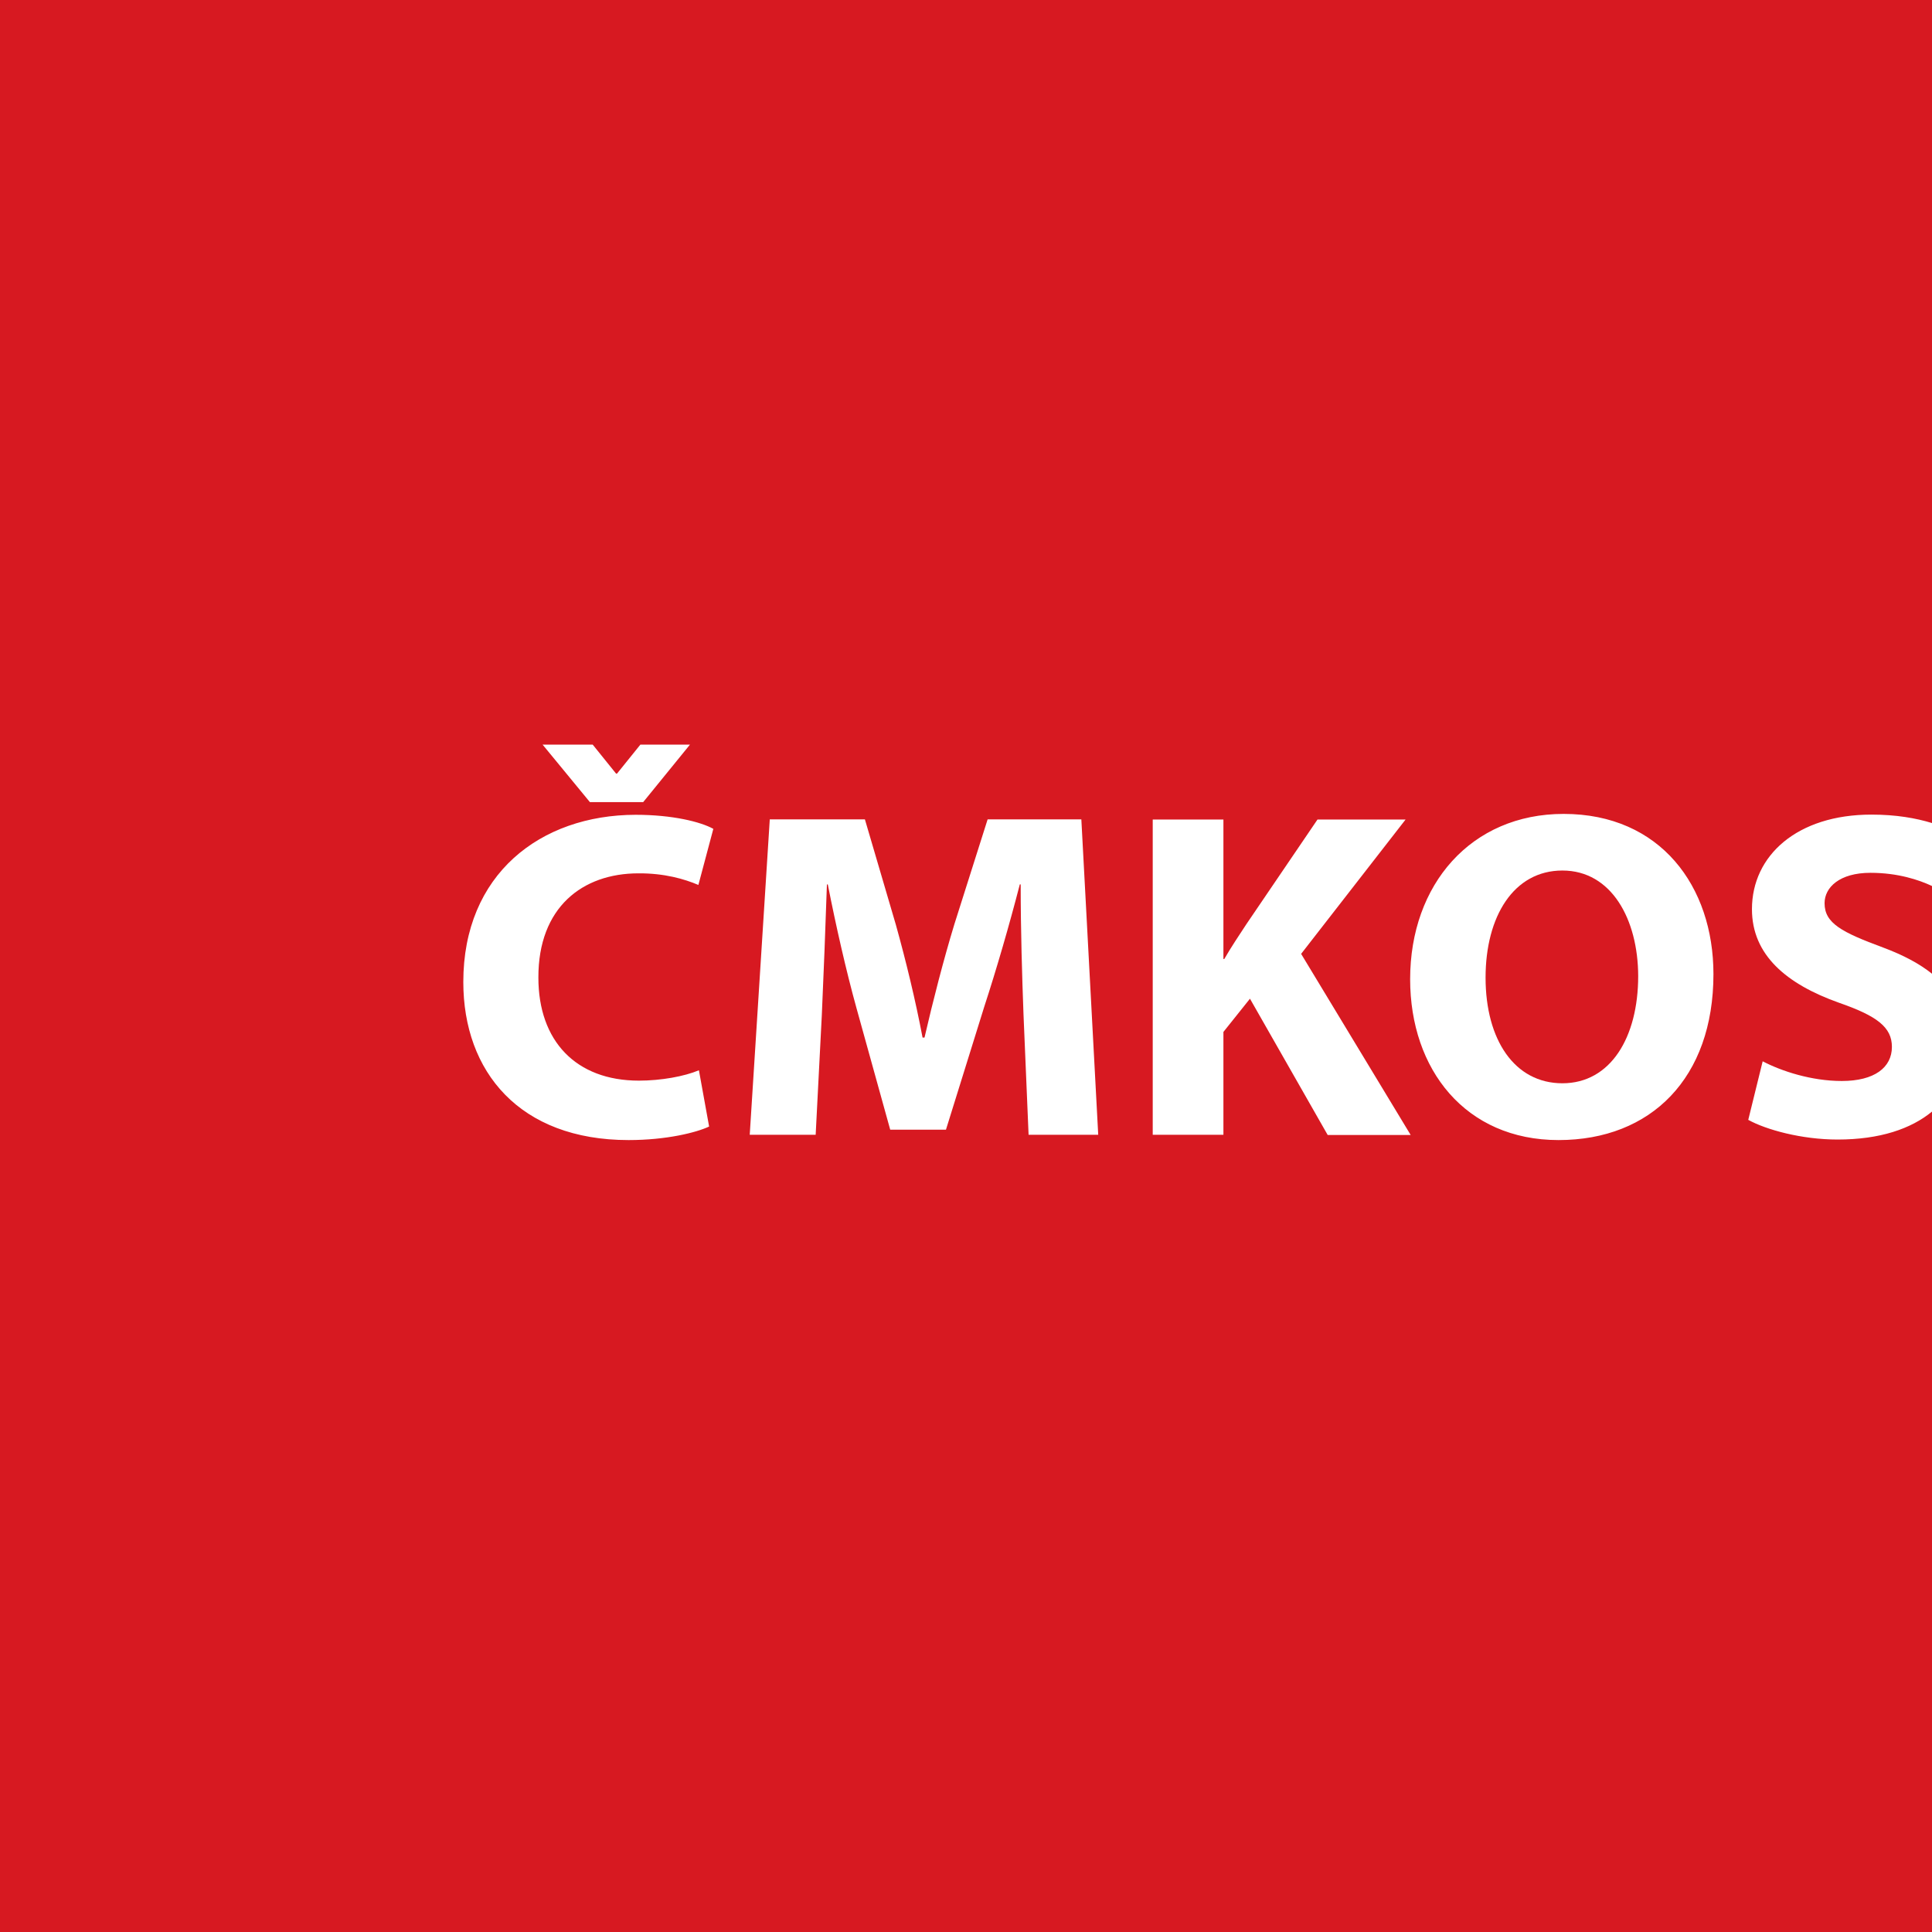
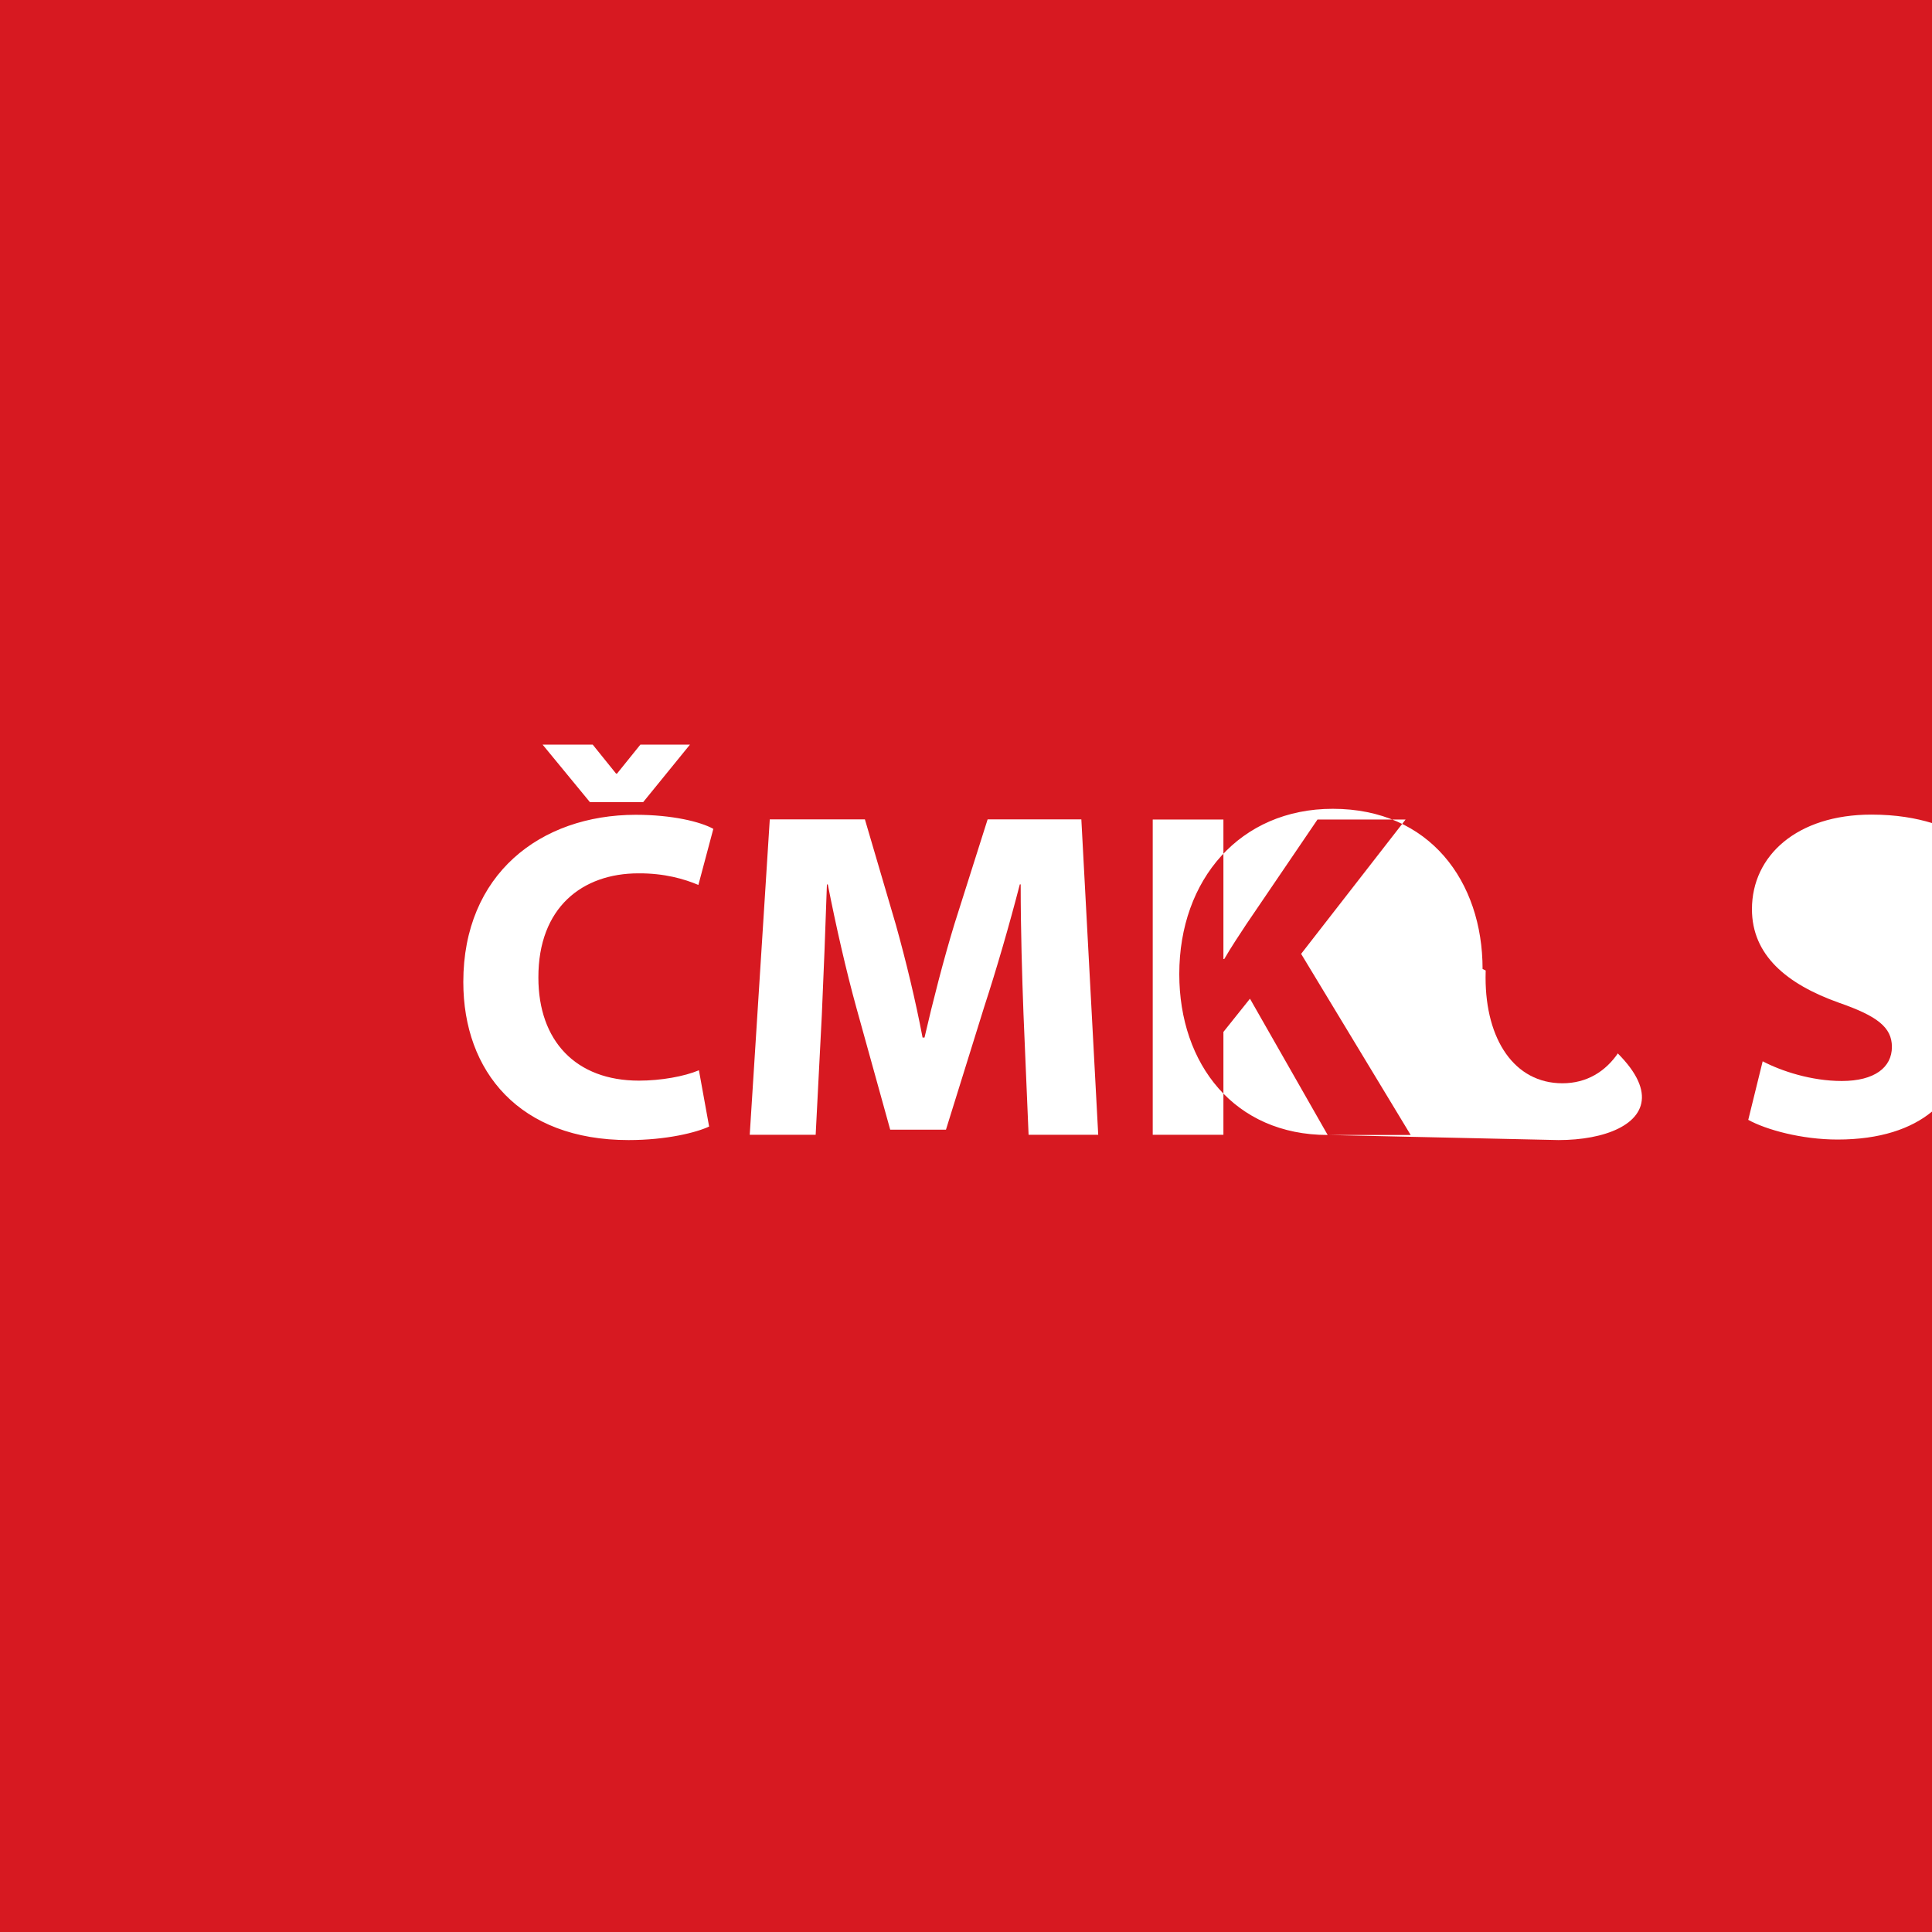
<svg xmlns="http://www.w3.org/2000/svg" version="1.1" id="Vrstva_2" x="0px" y="0px" viewBox="0 0 109.88 109.88" style="enable-background:new 0 0 109.88 109.88;" xml:space="preserve">
  <style type="text/css">
	.st0{fill:#FFFFFF;}
	.st1{fill:#D71921;}
</style>
-   <rect class="st0" width="109.88" height="109.88" />
-   <path class="st1" d="M103.77,51.37c0,1.14,0.98,1.65,3.33,2.52c1.15,0.43,2.07,0.92,2.78,1.49v-4.99c-0.73-0.34-1.92-0.75-3.5-0.75  C104.62,49.64,103.77,50.47,103.77,51.37" />
  <path class="st1" d="M88.86,49.51c-2.77,0-4.37,2.61-4.37,6.09c0,3.54,1.65,6.01,4.37,6.01c2.74,0,4.31-2.61,4.31-6.1  C93.16,52.28,91.65,49.51,88.86,49.51" />
-   <path class="st1" d="M104.51,64.81c-2.05,0-4.07-0.56-5.08-1.12l0.82-3.33c1.07,0.56,2.77,1.12,4.5,1.12c1.86,0,2.85-0.77,2.85-1.94  c0-1.12-0.85-1.76-3.01-2.51c-2.98-1.06-4.95-2.71-4.95-5.32c0-3.06,2.58-5.38,6.79-5.38c1.42,0,2.53,0.2,3.45,0.48V0H0v109.88  h109.88V63.22C108.69,64.2,106.92,64.81,104.51,64.81 M33.71,42.35L35.04,44l0.05,0l1.33-1.65h2.82l-2.66,3.27h-3.03l-2.69-3.27  H33.71z M36.34,61.46c1.25,0,2.58-0.24,3.41-0.59l0.58,3.2c-0.72,0.34-2.42,0.77-4.58,0.77c-6.2,0-9.4-3.89-9.4-8.99  c0-6.12,4.37-9.5,9.8-9.51c2.1,0,3.7,0.4,4.42,0.8l-0.85,3.19c-0.8-0.34-1.94-0.67-3.41-0.66c-3.19,0-5.7,1.94-5.69,5.93  C30.62,59.2,32.75,61.46,36.34,61.46 M58.5,64.55l-0.29-6.87c-0.08-2.16-0.16-4.77-0.16-7.38l-0.05,0  c-0.59,2.29-1.33,4.84-2.02,6.95l-2.18,7l-3.17,0l-1.92-6.92c-0.59-2.13-1.17-4.69-1.63-7.03l-0.05,0  c-0.08,2.42-0.19,5.19-0.29,7.43l-0.35,6.81h-3.75l1.14-17.94l5.41,0l1.76,5.99c0.58,2.08,1.12,4.31,1.52,6.42l0.11,0  c0.48-2.08,1.09-4.45,1.7-6.45l1.89-5.96h5.33l0.96,17.94H58.5z M75.51,64.55l-4.42-7.75l-1.51,1.89v5.85h-4.02V46.61h4.02v7.93  h0.05c0.4-0.69,0.83-1.33,1.25-1.97l4.05-5.96l5.01,0L74,54.25l6.23,10.3L75.51,64.55z M88.64,64.84c-5.3,0-8.44-4.02-8.44-9.15  c0-5.38,3.46-9.4,8.73-9.4c5.51,0,8.52,4.13,8.52,9.11C97.45,61.3,93.91,64.84,88.64,64.84" />
+   <path class="st1" d="M104.51,64.81c-2.05,0-4.07-0.56-5.08-1.12l0.82-3.33c1.07,0.56,2.77,1.12,4.5,1.12c1.86,0,2.85-0.77,2.85-1.94  c0-1.12-0.85-1.76-3.01-2.51c-2.98-1.06-4.95-2.71-4.95-5.32c0-3.06,2.58-5.38,6.79-5.38c1.42,0,2.53,0.2,3.45,0.48V0H0v109.88  h109.88V63.22C108.69,64.2,106.92,64.81,104.51,64.81 M33.71,42.35L35.04,44l0.05,0l1.33-1.65h2.82l-2.66,3.27h-3.03l-2.69-3.27  H33.71z M36.34,61.46c1.25,0,2.58-0.24,3.41-0.59l0.58,3.2c-0.72,0.34-2.42,0.77-4.58,0.77c-6.2,0-9.4-3.89-9.4-8.99  c0-6.12,4.37-9.5,9.8-9.51c2.1,0,3.7,0.4,4.42,0.8l-0.85,3.19c-0.8-0.34-1.94-0.67-3.41-0.66c-3.19,0-5.7,1.94-5.69,5.93  C30.62,59.2,32.75,61.46,36.34,61.46 M58.5,64.55l-0.29-6.87c-0.08-2.16-0.16-4.77-0.16-7.38l-0.05,0  c-0.59,2.29-1.33,4.84-2.02,6.95l-2.18,7l-3.17,0l-1.92-6.92c-0.59-2.13-1.17-4.69-1.63-7.03l-0.05,0  c-0.08,2.42-0.19,5.19-0.29,7.43l-0.35,6.81h-3.75l1.14-17.94l5.41,0l1.76,5.99c0.58,2.08,1.12,4.31,1.52,6.42l0.11,0  c0.48-2.08,1.09-4.45,1.7-6.45l1.89-5.96h5.33l0.96,17.94H58.5z M75.51,64.55l-4.42-7.75l-1.51,1.89v5.85h-4.02V46.61h4.02v7.93  h0.05c0.4-0.69,0.83-1.33,1.25-1.97l4.05-5.96l5.01,0L74,54.25l6.23,10.3L75.51,64.55z c-5.3,0-8.44-4.02-8.44-9.15  c0-5.38,3.46-9.4,8.73-9.4c5.51,0,8.52,4.13,8.52,9.11C97.45,61.3,93.91,64.84,88.64,64.84" />
  <g>
</g>
  <g>
</g>
  <g>
</g>
  <g>
</g>
  <g>
</g>
  <g>
</g>
</svg>